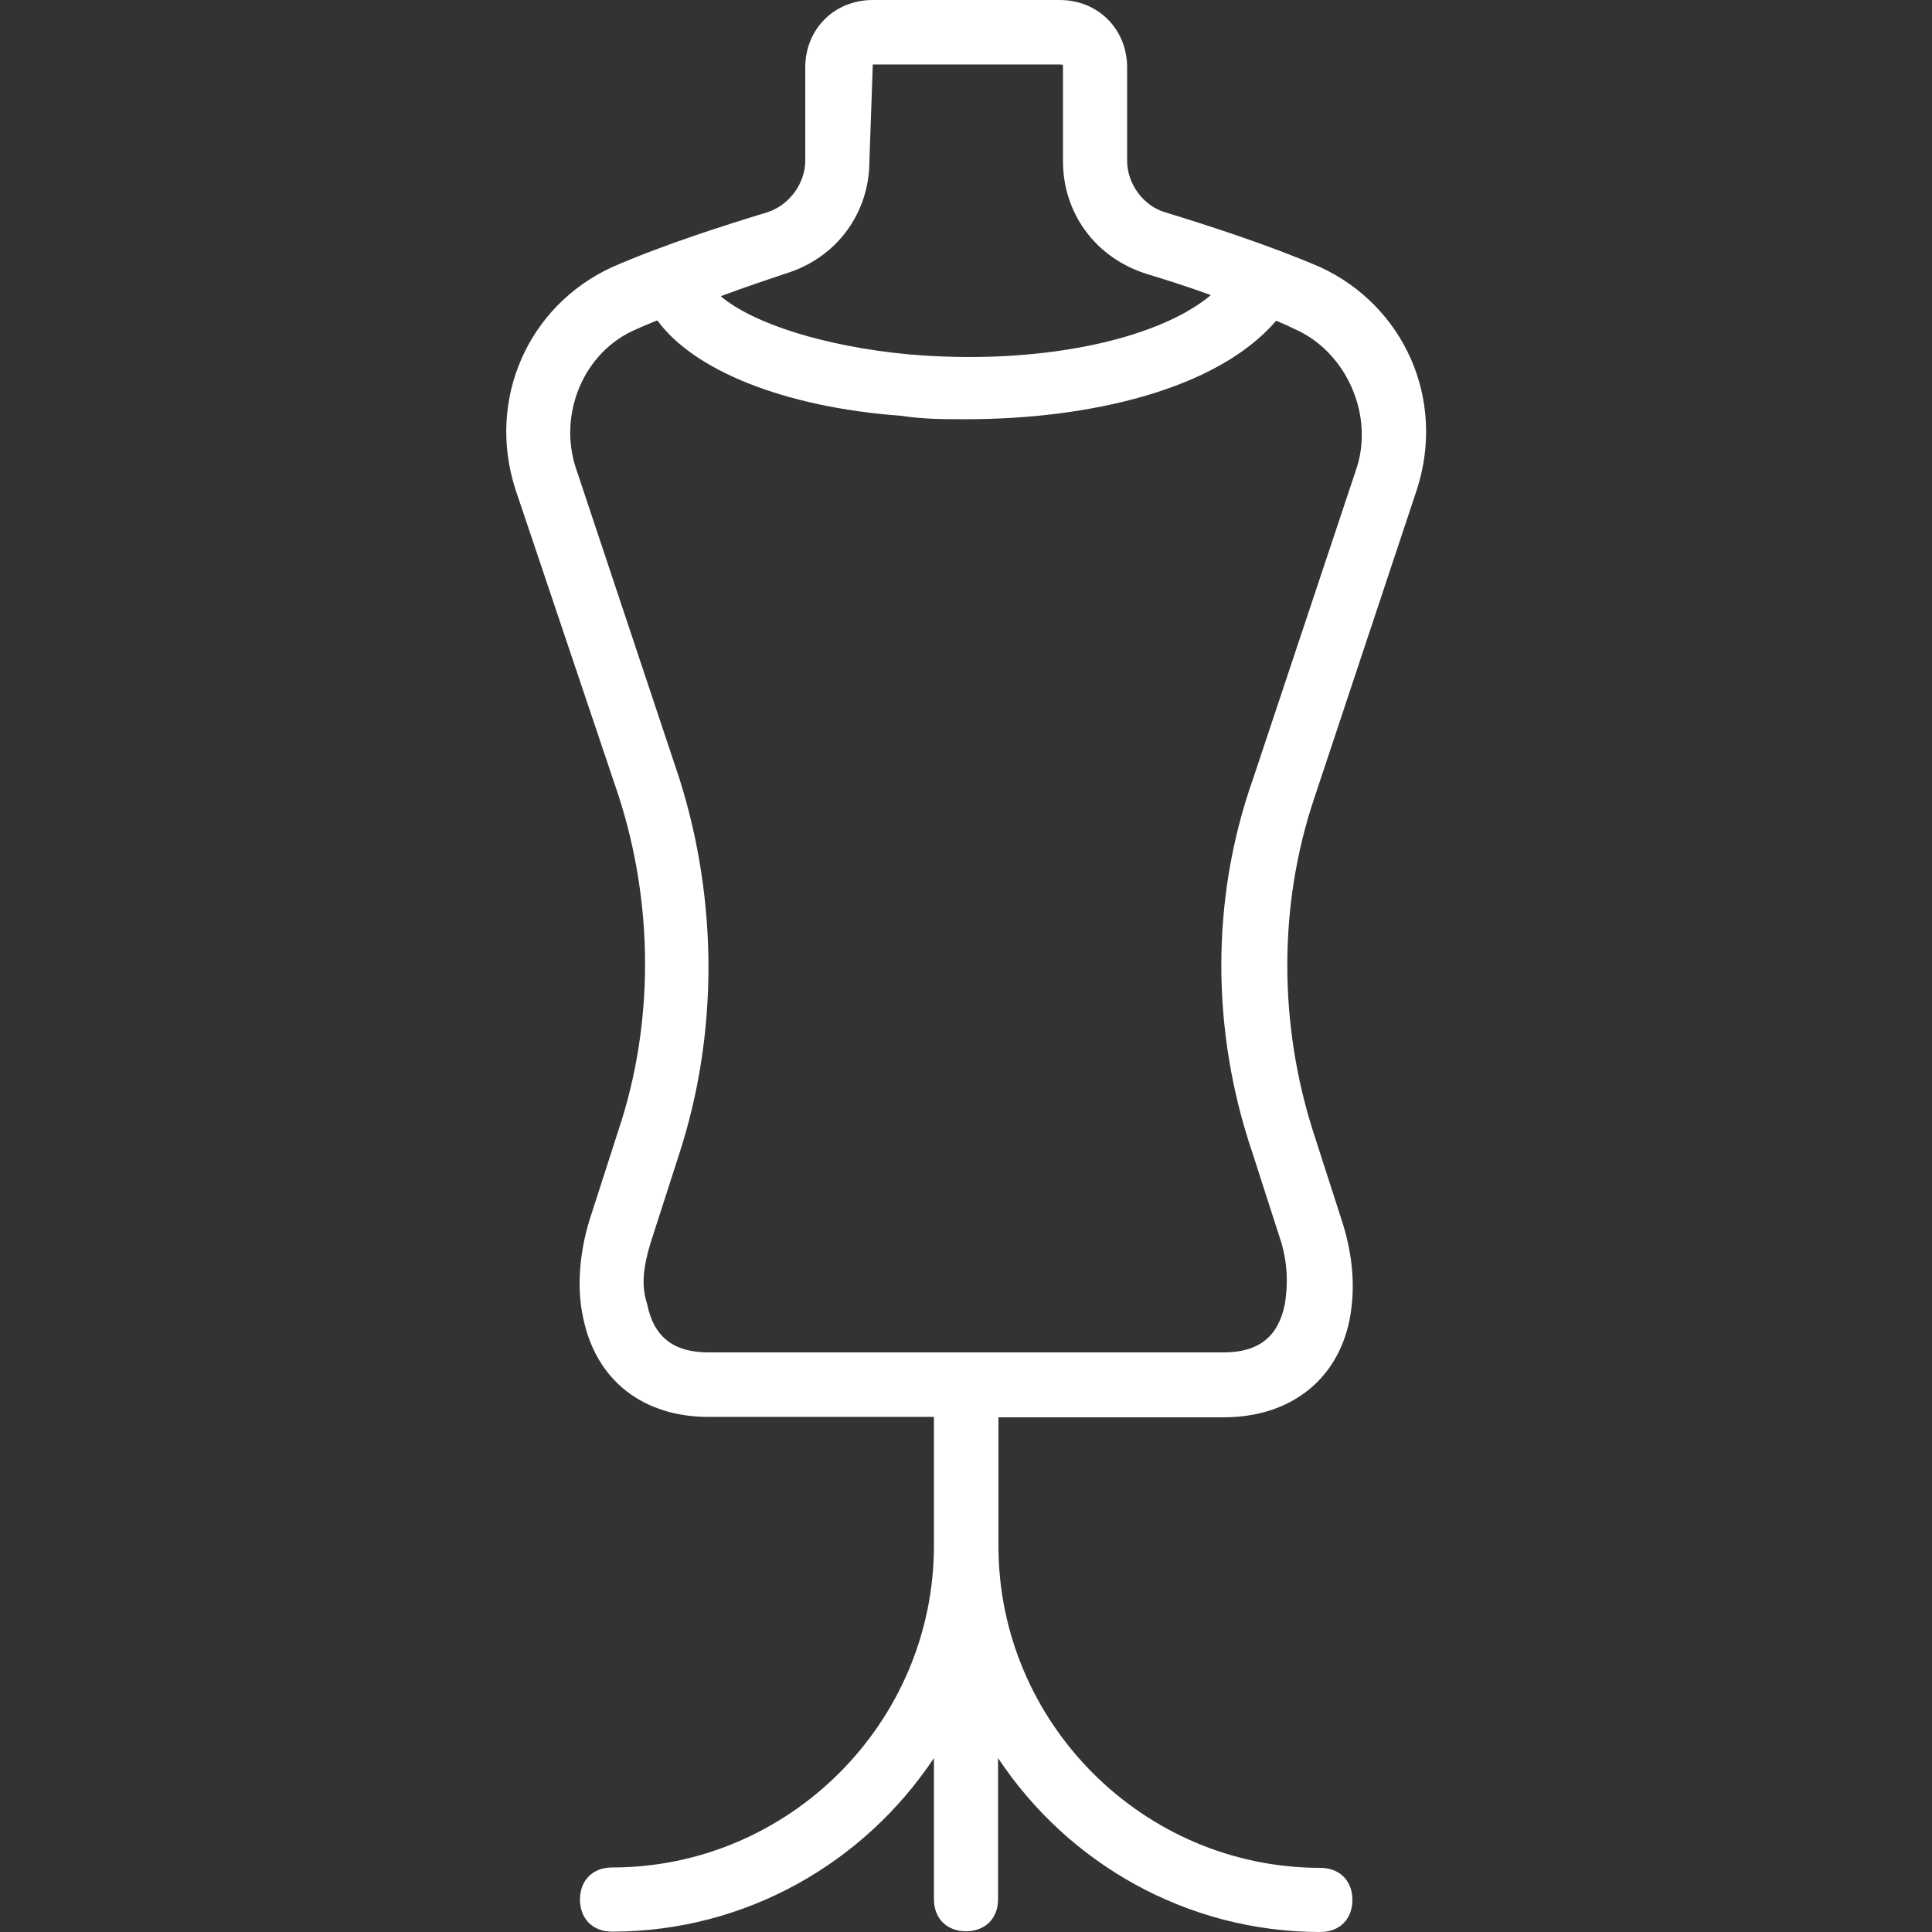
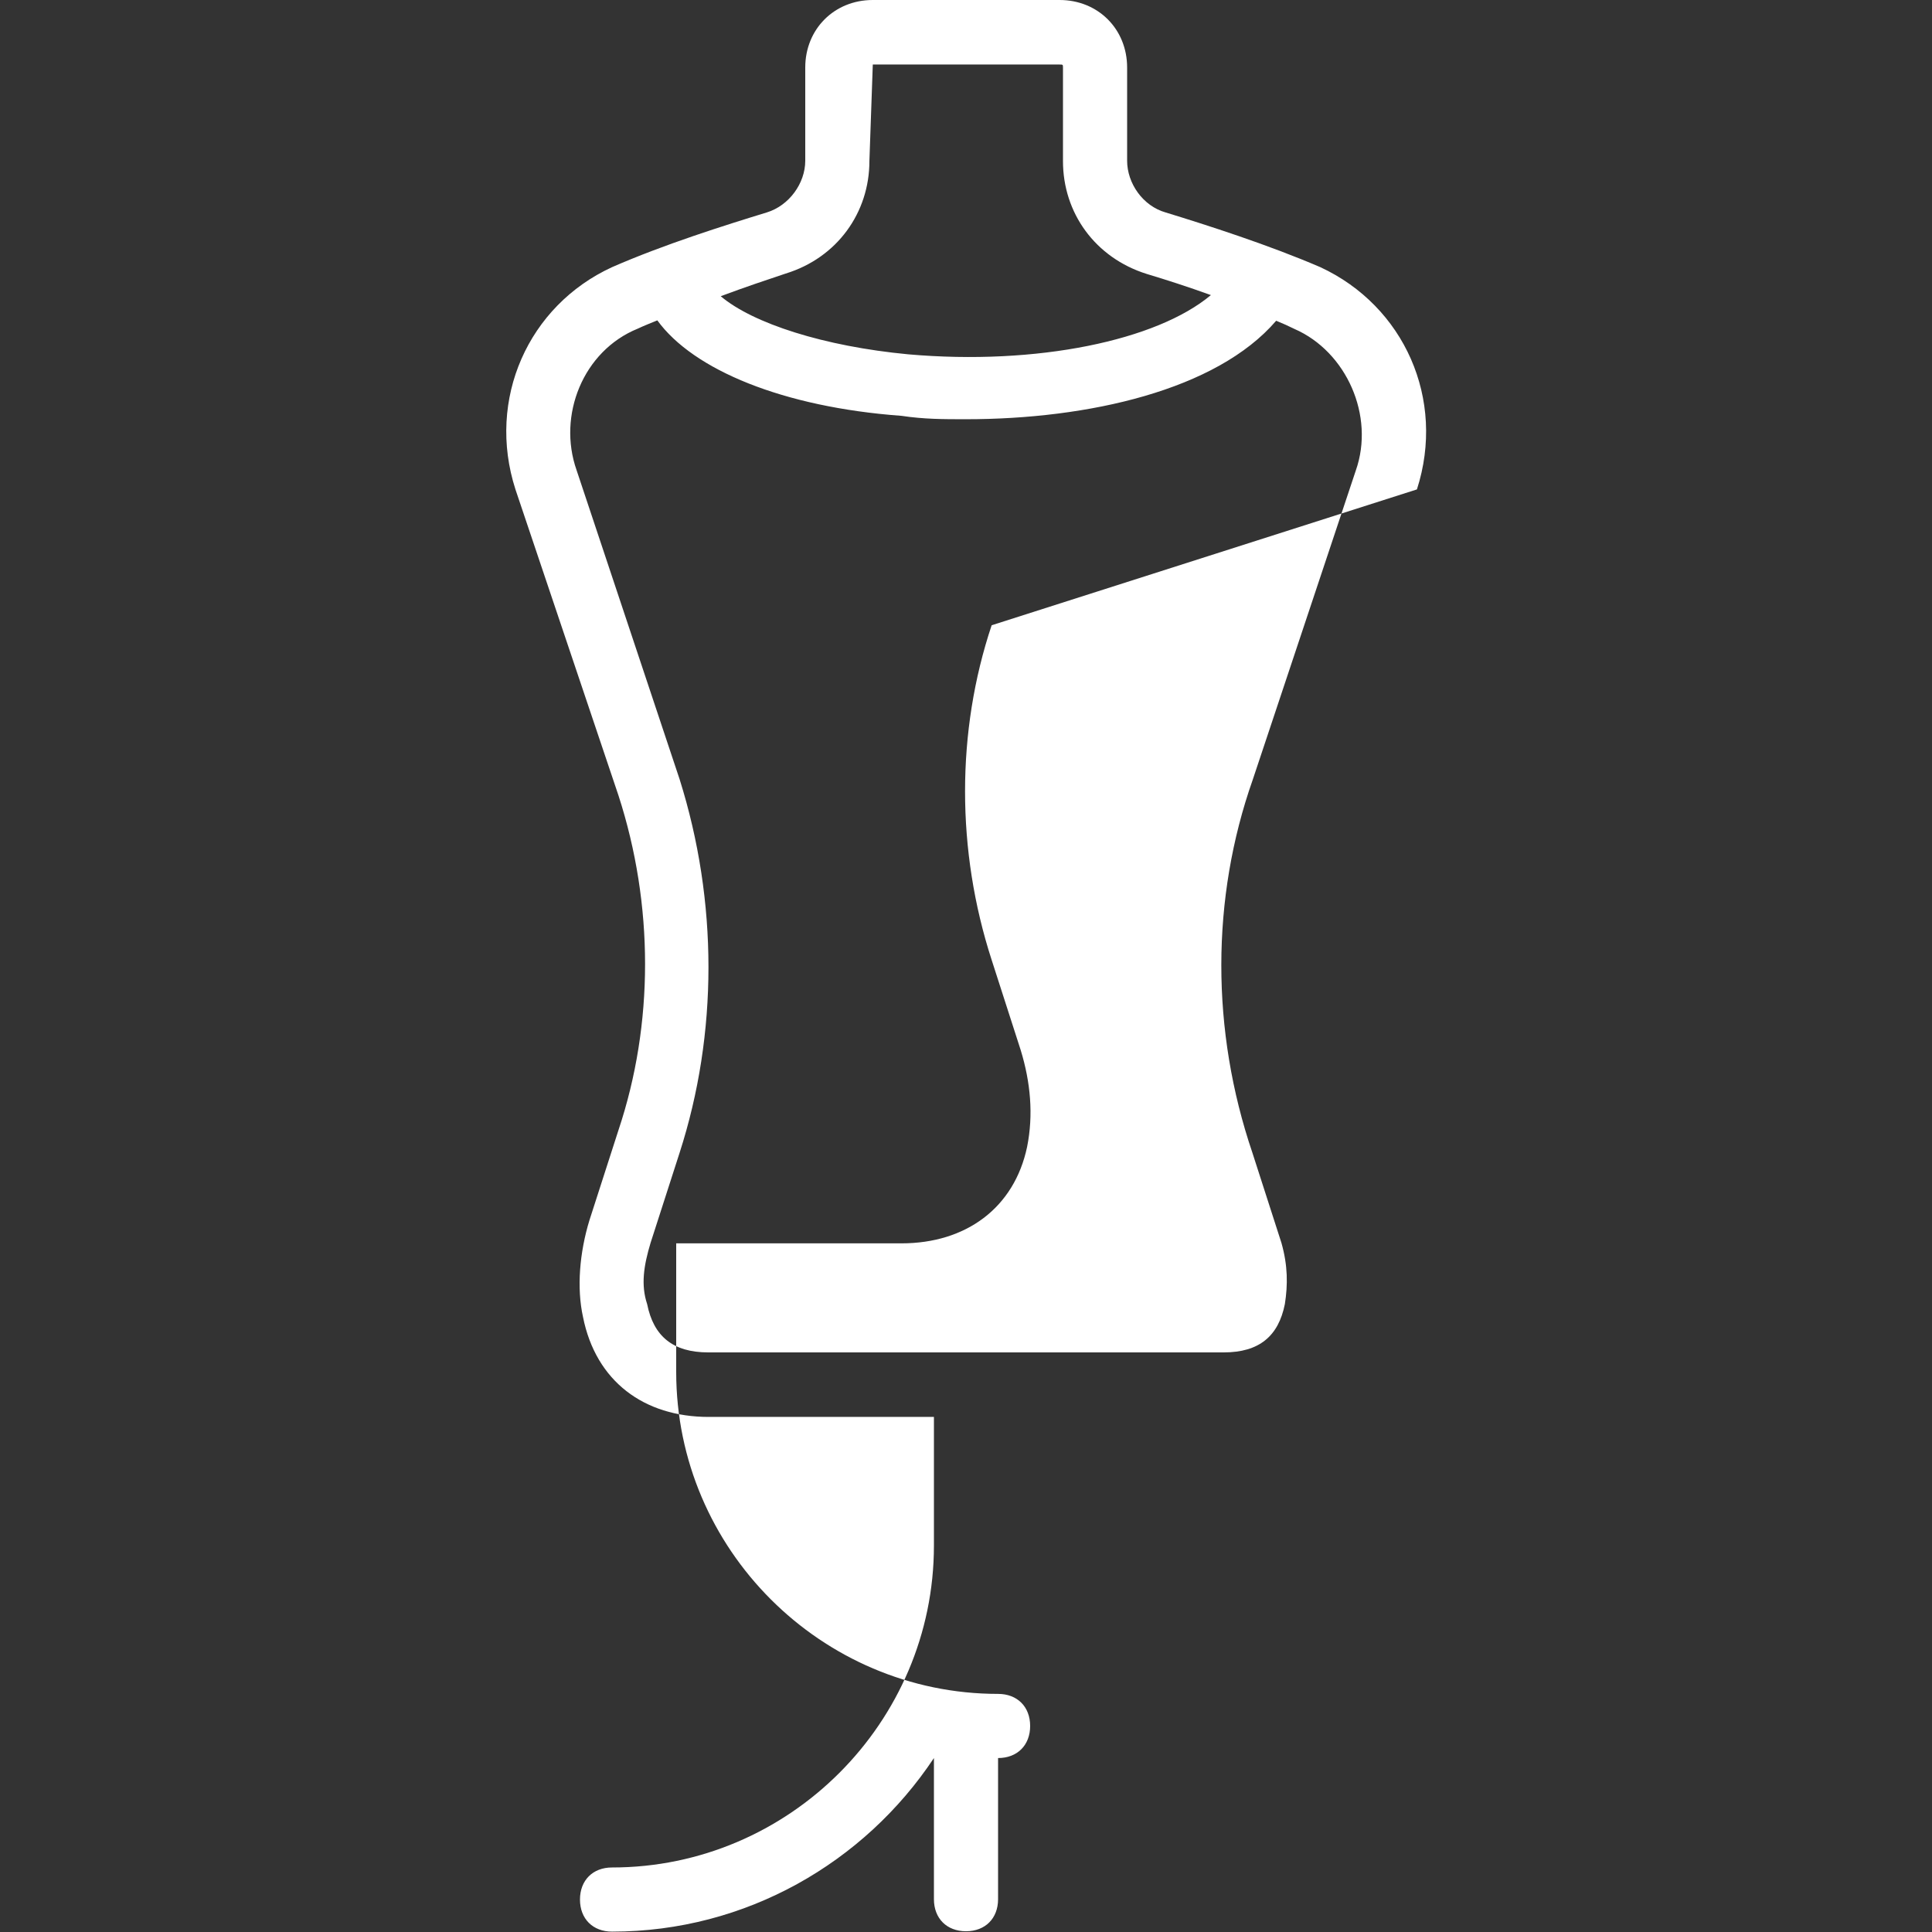
<svg xmlns="http://www.w3.org/2000/svg" viewBox="0 0 512 512">
  <rect x="0" y="0" width="512" height="512" fill="#333333" stroke="none" />
  <style>.a {fill:white}</style>
-   <path d="M375.5 129.7c7.7-23.9-3.4-48.6-25.6-58.9C336.2 64.9 320 59.7 308.9 56.3c-6-1.7-10.2-7.7-10.2-13.7V17.9c0-10.2-7.7-17.9-17.9-17.9h-49.5c-10.2 0-17.9 7.7-17.9 17.9v24.7c0 6-4.3 11.9-10.2 13.7 -11.1 3.4-27.3 8.5-41 14.5 -22.2 10.2-33.3 35-25.6 58.9l27.3 81.1c9.4 29 9.4 60.6 0 88.7l-7.7 23.9c-2.6 8.5-3.4 17.9-1.7 25.6 3.4 17.1 16.2 26.5 33.3 26.5h59.7V409.6c0 46.9-38.4 85.3-85.3 85.3 -5.1 0-8.5 3.4-8.5 8.5s3.4 8.5 8.5 8.5c35.5 0 66.9-18.3 85.3-46v37.4c0 5.1 3.4 8.5 8.5 8.5s8.5-3.4 8.5-8.5v-37.4C282.9 493.7 314.4 512 349.9 512c5.1 0 8.5-3.4 8.5-8.5s-3.4-8.5-8.5-8.5c-46.9 0-85.3-38.4-85.3-85.3v-34.1h59.7c17.1 0 29.9-9.4 33.3-25.6 1.7-8.5 0.9-17.1-1.7-25.6l-7.7-23.9c-9.4-29-9.4-60.6 0-88.7L375.5 129.7zM208.2 72.5C221.9 68.3 230.4 56.3 230.4 42.7l0.9-25.6h49.5c0.9 0 0.9 0 0.9 0.9v24.7c0 13.7 8.5 25.6 22.2 29.9 5 1.5 10.9 3.4 17 5.6 -14.3 12-46 18.7-80.2 15.7 -22.3-2.1-41.2-8.2-49.7-15.4C197.4 76.1 203.4 74.1 208.2 72.5zM331.9 305.5l7.7 23.9c1.7 6 1.7 11.1 0.9 16.2 -1.7 8.5-6.8 12.8-16.2 12.8H187.7c-9.4 0-14.5-4.3-16.2-12.8 -1.7-5.1-0.9-10.2 0.9-16.2l7.7-23.9c10.2-31.6 10.2-66.6 0-99l-27.3-81.9c-5.1-14.5 1.7-31.6 16.2-37.5 1.7-0.8 3.5-1.5 5.2-2.2 9.5 13.1 33.3 23 64.7 25.3 6 0.9 11.1 0.9 17.1 0.9 32.4 0 66.4-7.7 82.2-26.1 1.7 0.7 3.3 1.4 4.9 2.2 13.7 6 21.3 23 16.2 37.5l-27.3 81.9C320.9 238.1 320.9 273.1 331.9 305.5z" class="a" />
+   <path d="M375.5 129.7c7.7-23.9-3.4-48.6-25.6-58.9C336.2 64.9 320 59.7 308.9 56.3c-6-1.7-10.2-7.7-10.2-13.7V17.9c0-10.2-7.7-17.9-17.9-17.9h-49.5c-10.2 0-17.9 7.7-17.9 17.9v24.7c0 6-4.3 11.9-10.2 13.7 -11.1 3.4-27.3 8.5-41 14.5 -22.2 10.2-33.3 35-25.6 58.9l27.3 81.1c9.4 29 9.4 60.6 0 88.7l-7.7 23.9c-2.6 8.5-3.4 17.9-1.7 25.6 3.4 17.1 16.2 26.5 33.3 26.5h59.7V409.6c0 46.9-38.4 85.3-85.3 85.3 -5.1 0-8.5 3.4-8.5 8.5s3.4 8.5 8.5 8.5c35.5 0 66.9-18.3 85.3-46v37.4c0 5.1 3.4 8.5 8.5 8.5s8.5-3.4 8.5-8.5v-37.4c5.1 0 8.5-3.4 8.5-8.5s-3.4-8.5-8.5-8.5c-46.9 0-85.3-38.4-85.3-85.3v-34.1h59.7c17.1 0 29.9-9.4 33.3-25.6 1.7-8.5 0.9-17.1-1.7-25.6l-7.7-23.9c-9.4-29-9.4-60.6 0-88.7L375.5 129.7zM208.2 72.5C221.9 68.3 230.4 56.3 230.4 42.7l0.9-25.6h49.5c0.9 0 0.9 0 0.9 0.9v24.7c0 13.7 8.5 25.6 22.2 29.9 5 1.5 10.9 3.4 17 5.6 -14.3 12-46 18.7-80.2 15.7 -22.3-2.1-41.2-8.2-49.7-15.4C197.4 76.1 203.4 74.1 208.2 72.5zM331.9 305.5l7.7 23.9c1.7 6 1.7 11.1 0.9 16.2 -1.7 8.5-6.8 12.8-16.2 12.8H187.7c-9.4 0-14.5-4.3-16.2-12.8 -1.7-5.1-0.9-10.2 0.9-16.2l7.7-23.9c10.2-31.6 10.2-66.6 0-99l-27.3-81.9c-5.1-14.5 1.7-31.6 16.2-37.5 1.7-0.8 3.5-1.5 5.2-2.2 9.5 13.1 33.3 23 64.7 25.3 6 0.9 11.1 0.9 17.1 0.9 32.4 0 66.4-7.7 82.2-26.1 1.7 0.7 3.3 1.4 4.9 2.2 13.7 6 21.3 23 16.2 37.5l-27.3 81.9C320.9 238.1 320.9 273.1 331.9 305.5z" class="a" />
</svg>